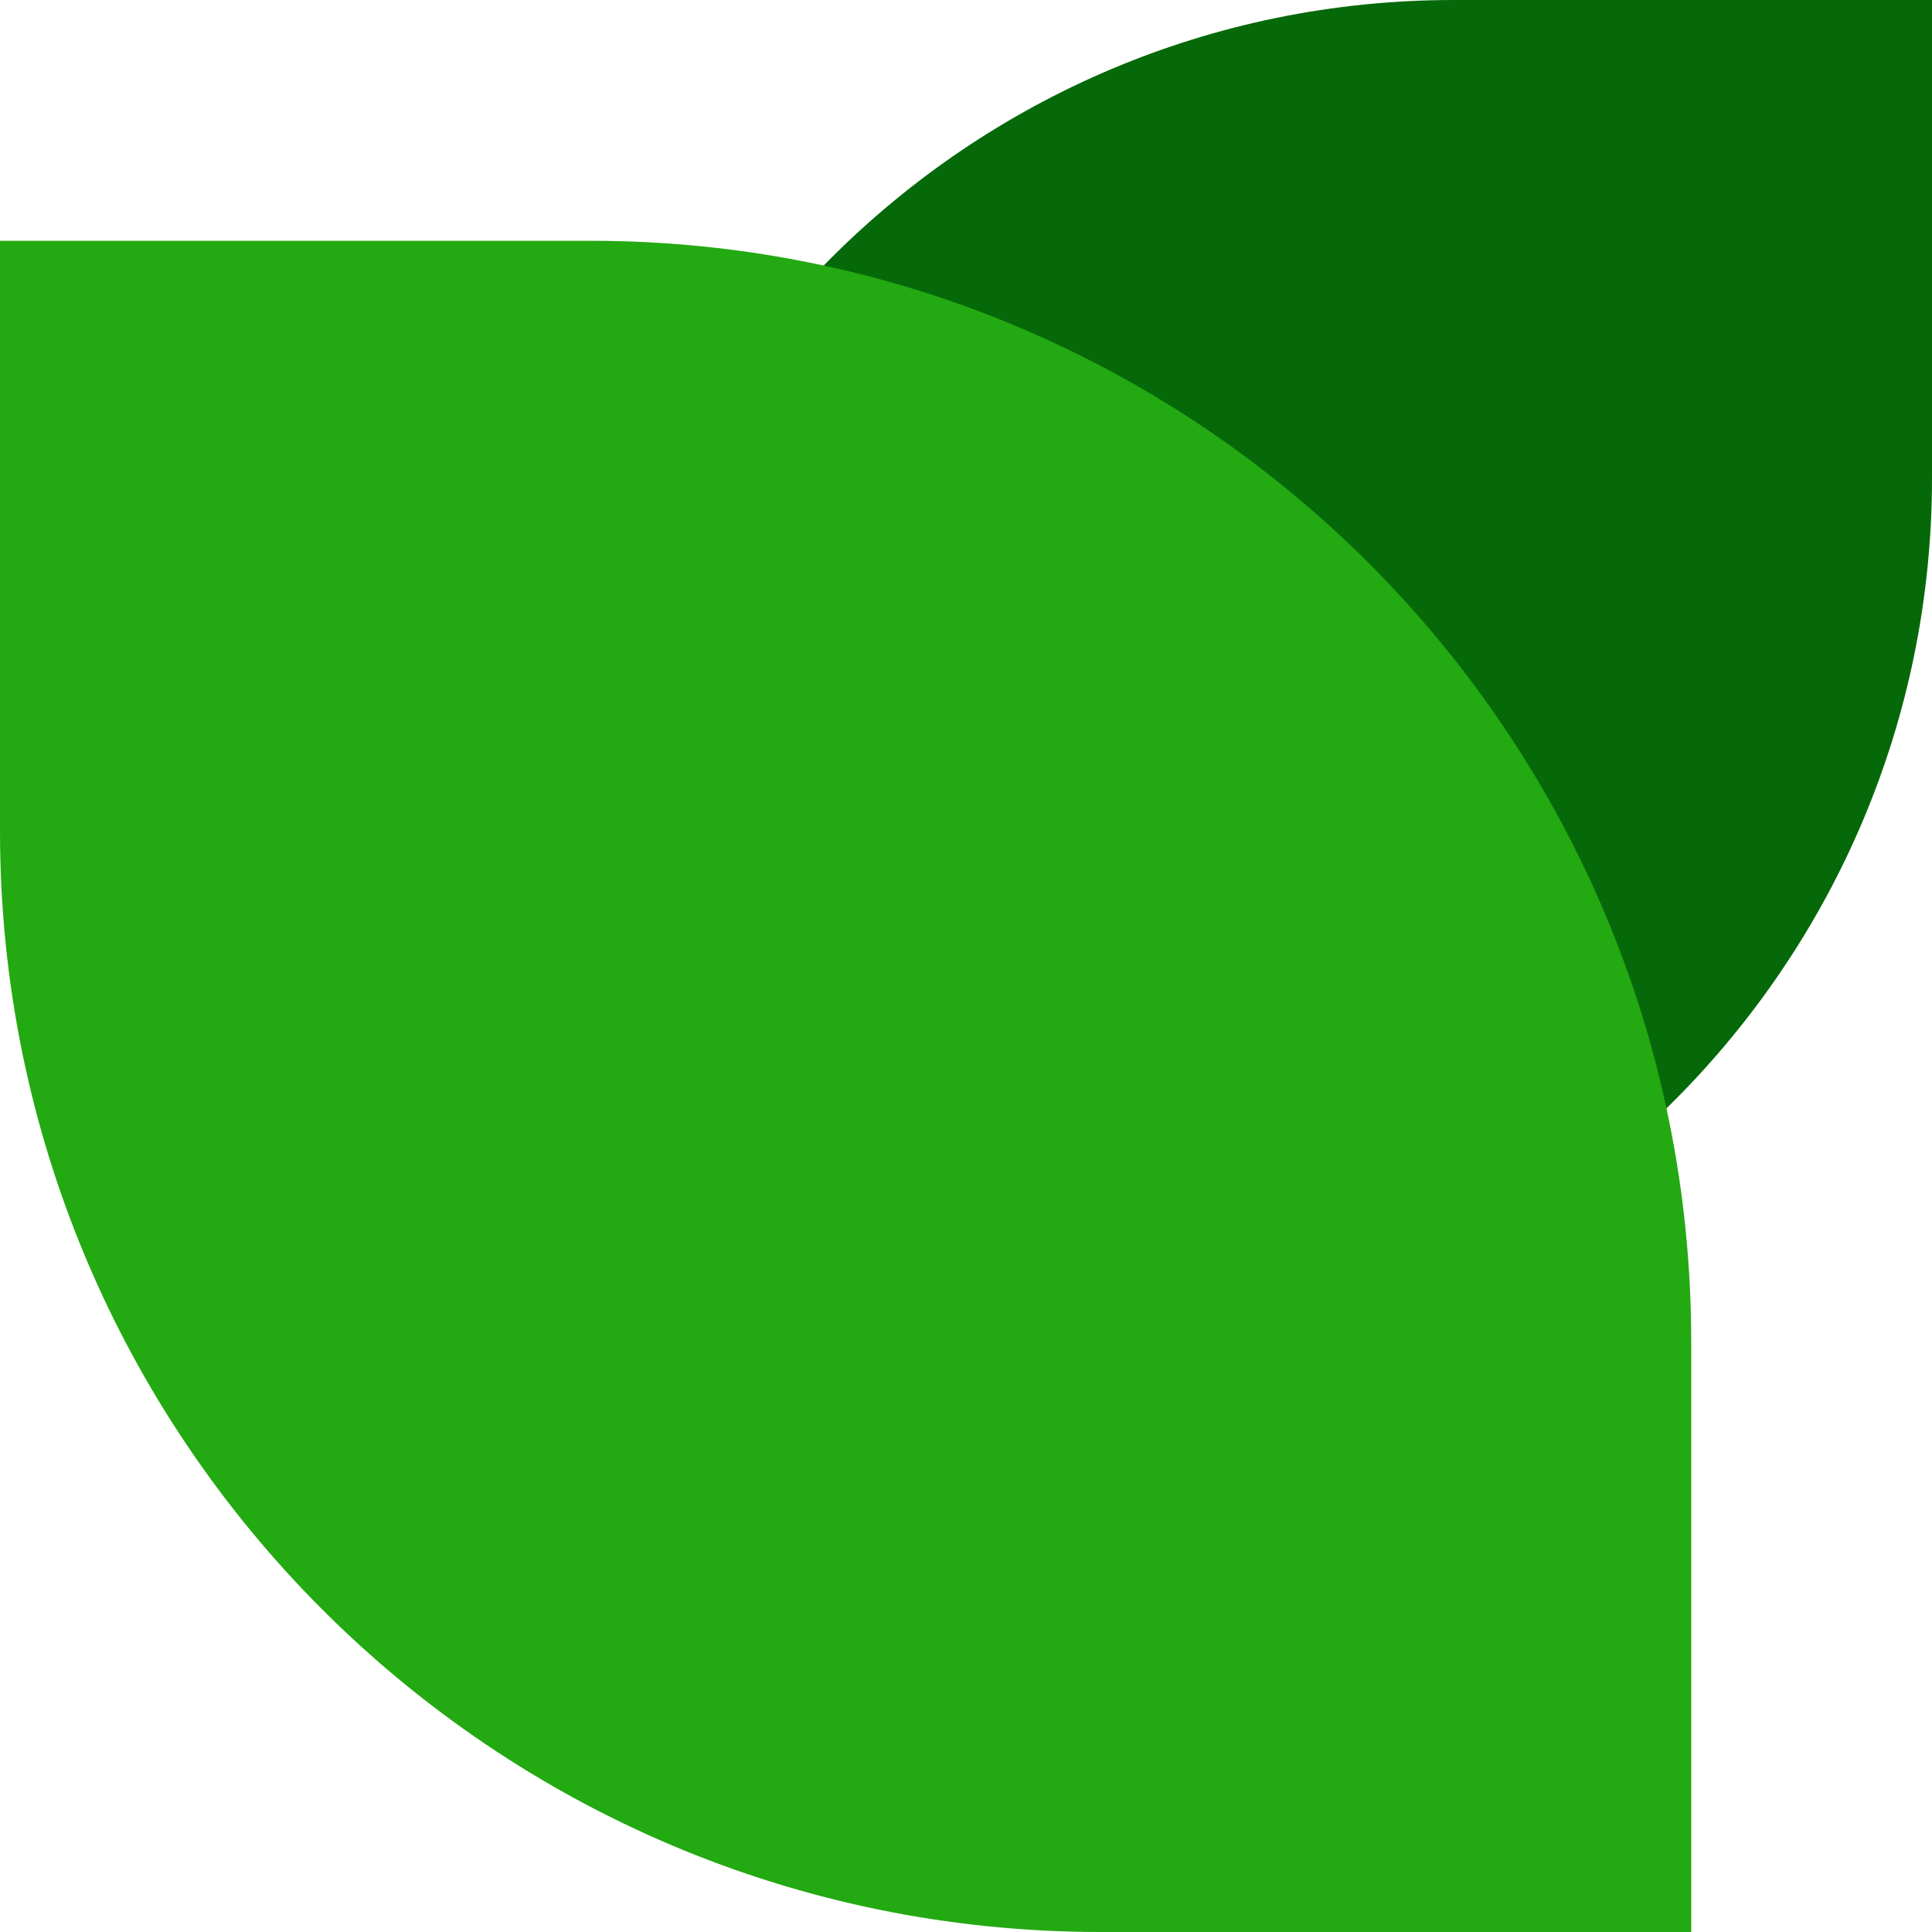
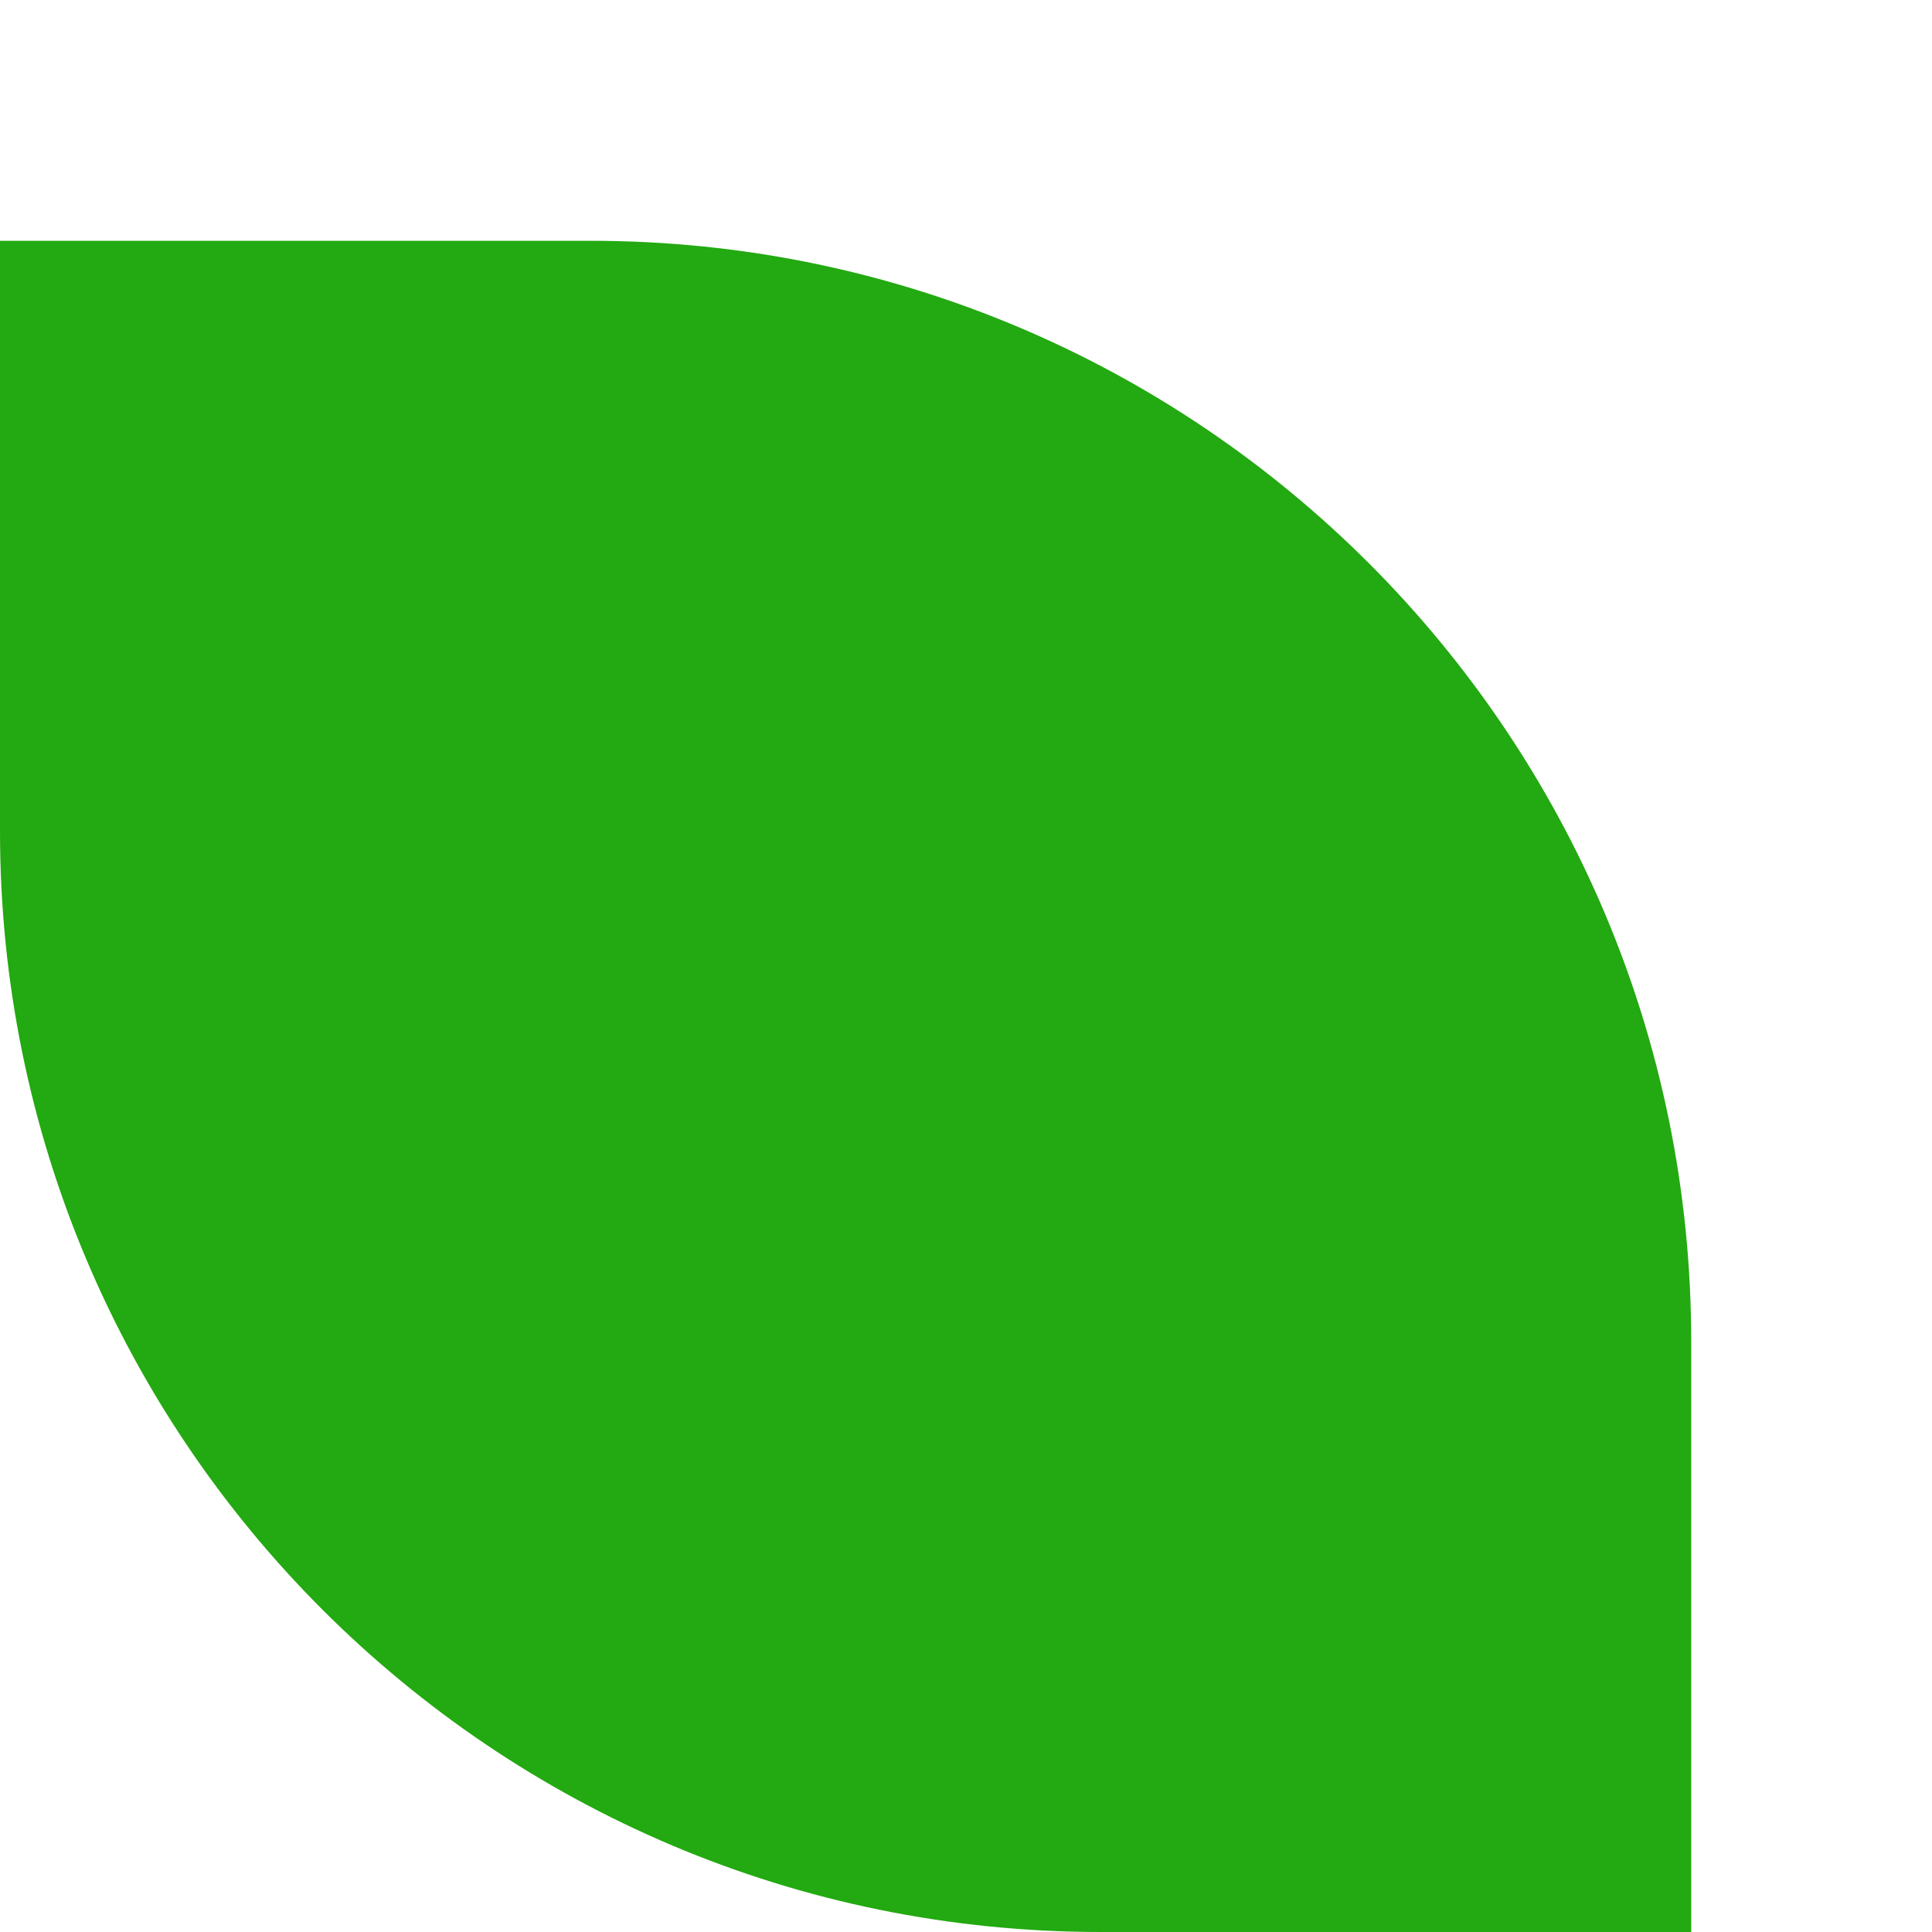
<svg xmlns="http://www.w3.org/2000/svg" width="337px" height="337px" viewBox="0 0 337 337" version="1.1">
  <title>Group 19</title>
  <g id="Page-2" stroke="none" stroke-width="1" fill="none" fill-rule="evenodd">
    <g id="Group-19">
-       <path d="M100,0 L183.4,0 C268.231,-4.4004898e-14 337,68.769 337,153.6 L337,237 L337,237 L253.6,237 C168.769,237 100,168.231 100,83.4 L100,0 L100,0 Z" id="Rectangle-Copy-6" fill="#056909" transform="translate(218.5, 118.5) scale(-1, 1) translate(-218.5, -118.5) " />
      <path d="M0,42 L103,42 C209.039,42 295,127.961 295,234 L295,337 L295,337 L192,337 C85.961,337 1.29859912e-14,251.039 0,145 L0,42 L0,42 Z" id="Rectangle" fill="#23A911" />
    </g>
  </g>
</svg>